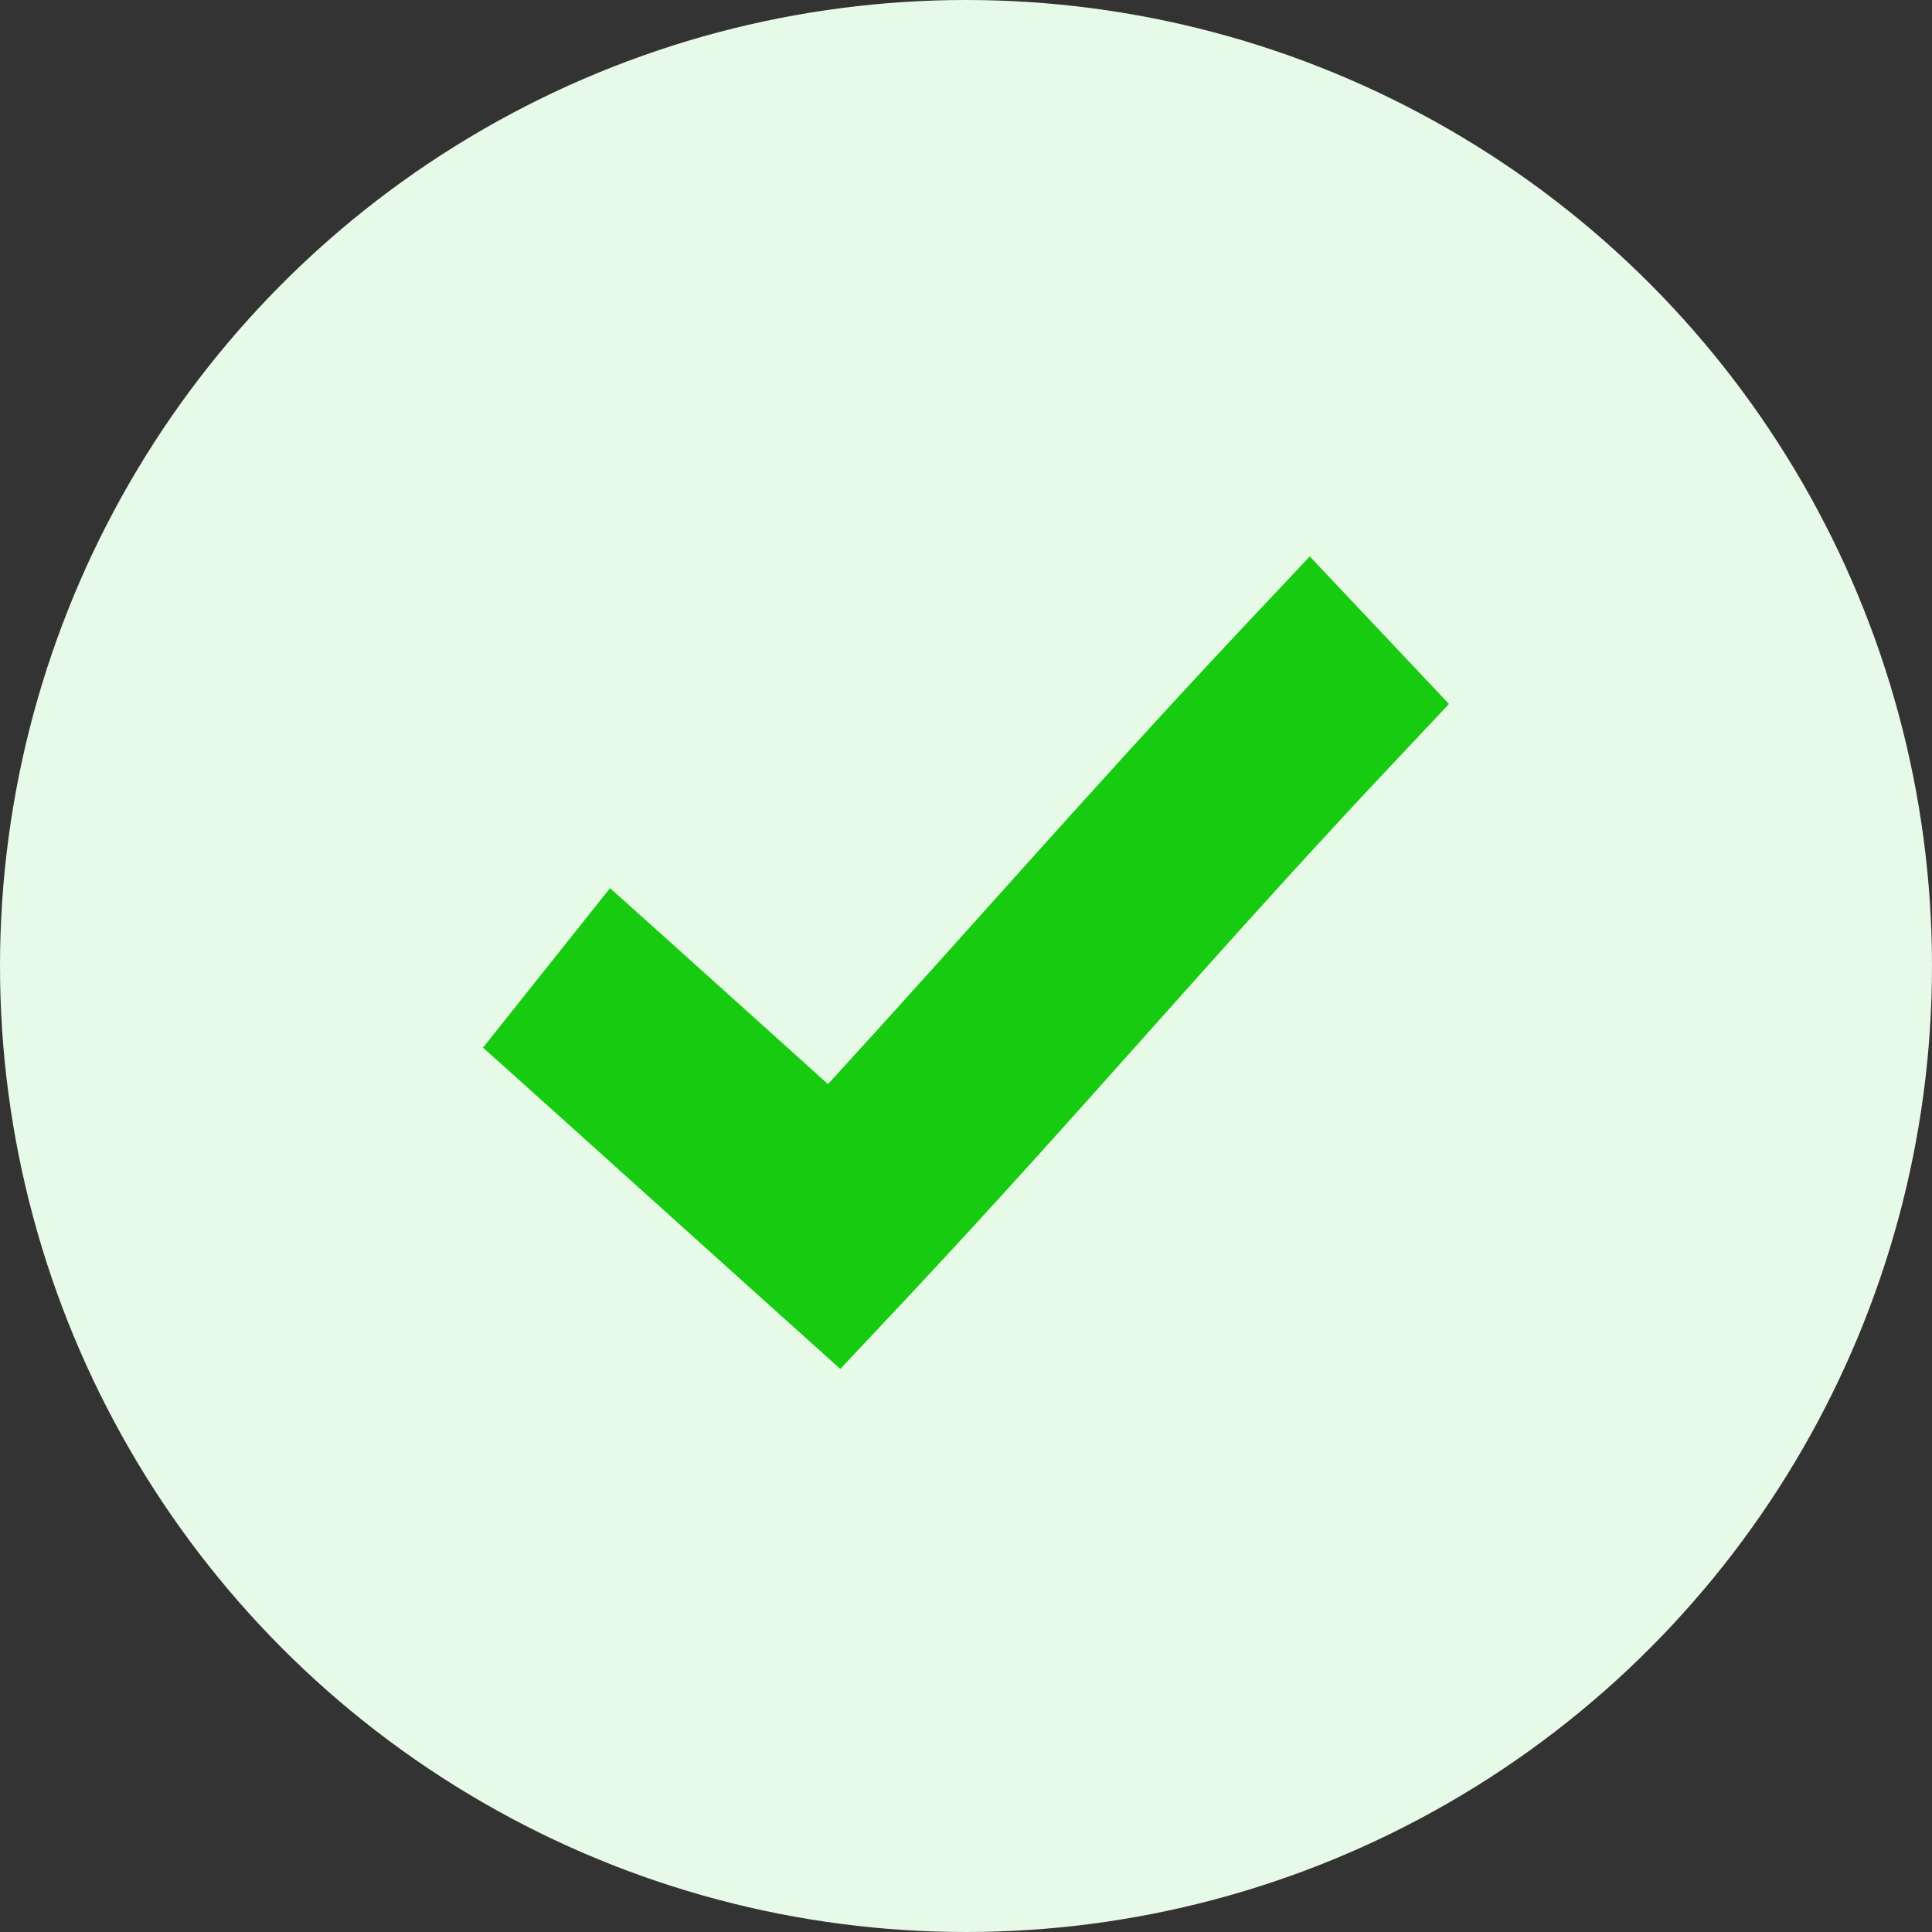
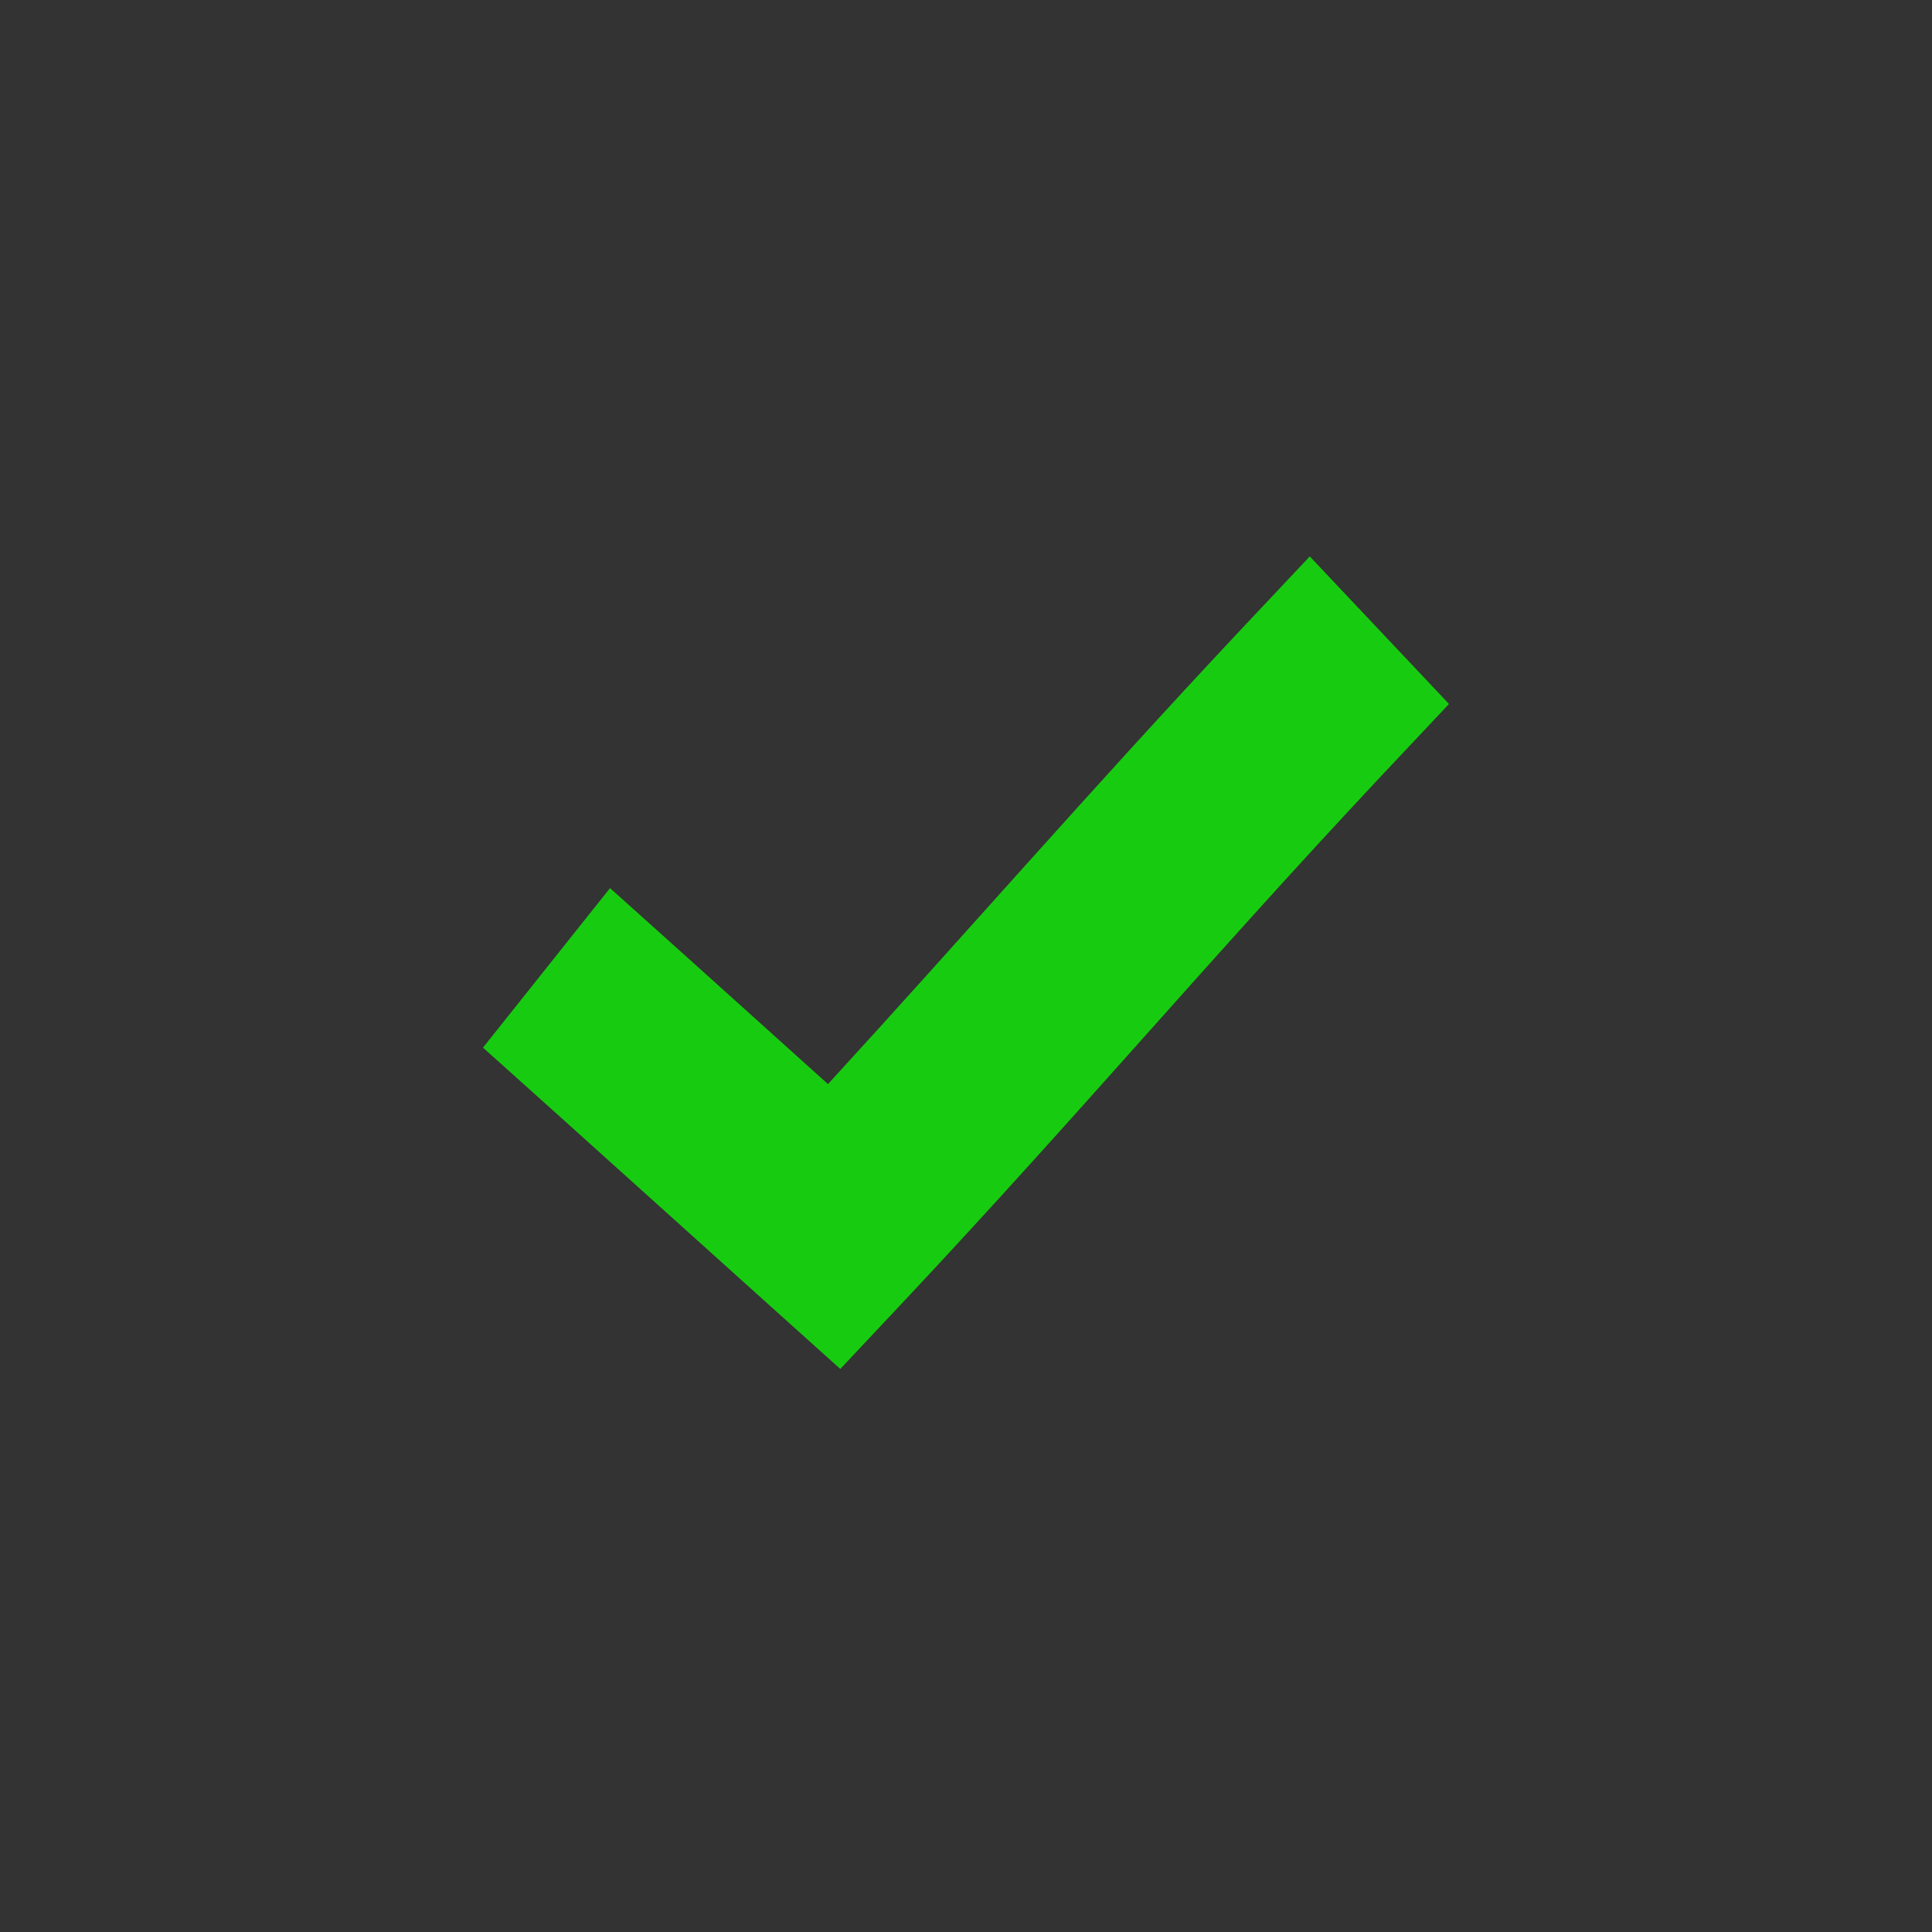
<svg xmlns="http://www.w3.org/2000/svg" width="16" height="16" viewBox="0 0 16 16">
  <rect x="0" y="0" width="16" height="16" fill="#333333" stroke="none" />
  <defs>
    <style>.cls-1{fill:#e7f9e7}.cls-2{fill:#17cc10}</style>
  </defs>
  <g id="Group_2" data-name="Group 2" transform="translate(-4 -4)">
-     <circle id="Oval" class="cls-1" cx="8" cy="8" r="8" transform="translate(4 4)" />
    <g id="noun_Check_1788425_1_" data-name="noun_Check_1788425 (1)" transform="translate(6.557 7.394)">
      <g id="Group" transform="translate(0 0)">
        <path id="Path" class="cls-2" d="M6.847,0,6.27.613C5,1.967,4.021,3.1,2.857,4.37L1.675,3.306l-.623-.559L0,4.068l.623.559L2.387,6.215l.572.514.53-.564c1.464-1.561,2.5-2.8,3.934-4.33L8,1.222,6.847,0Z" transform="translate(1.443 1.214)" />
      </g>
    </g>
  </g>
</svg>